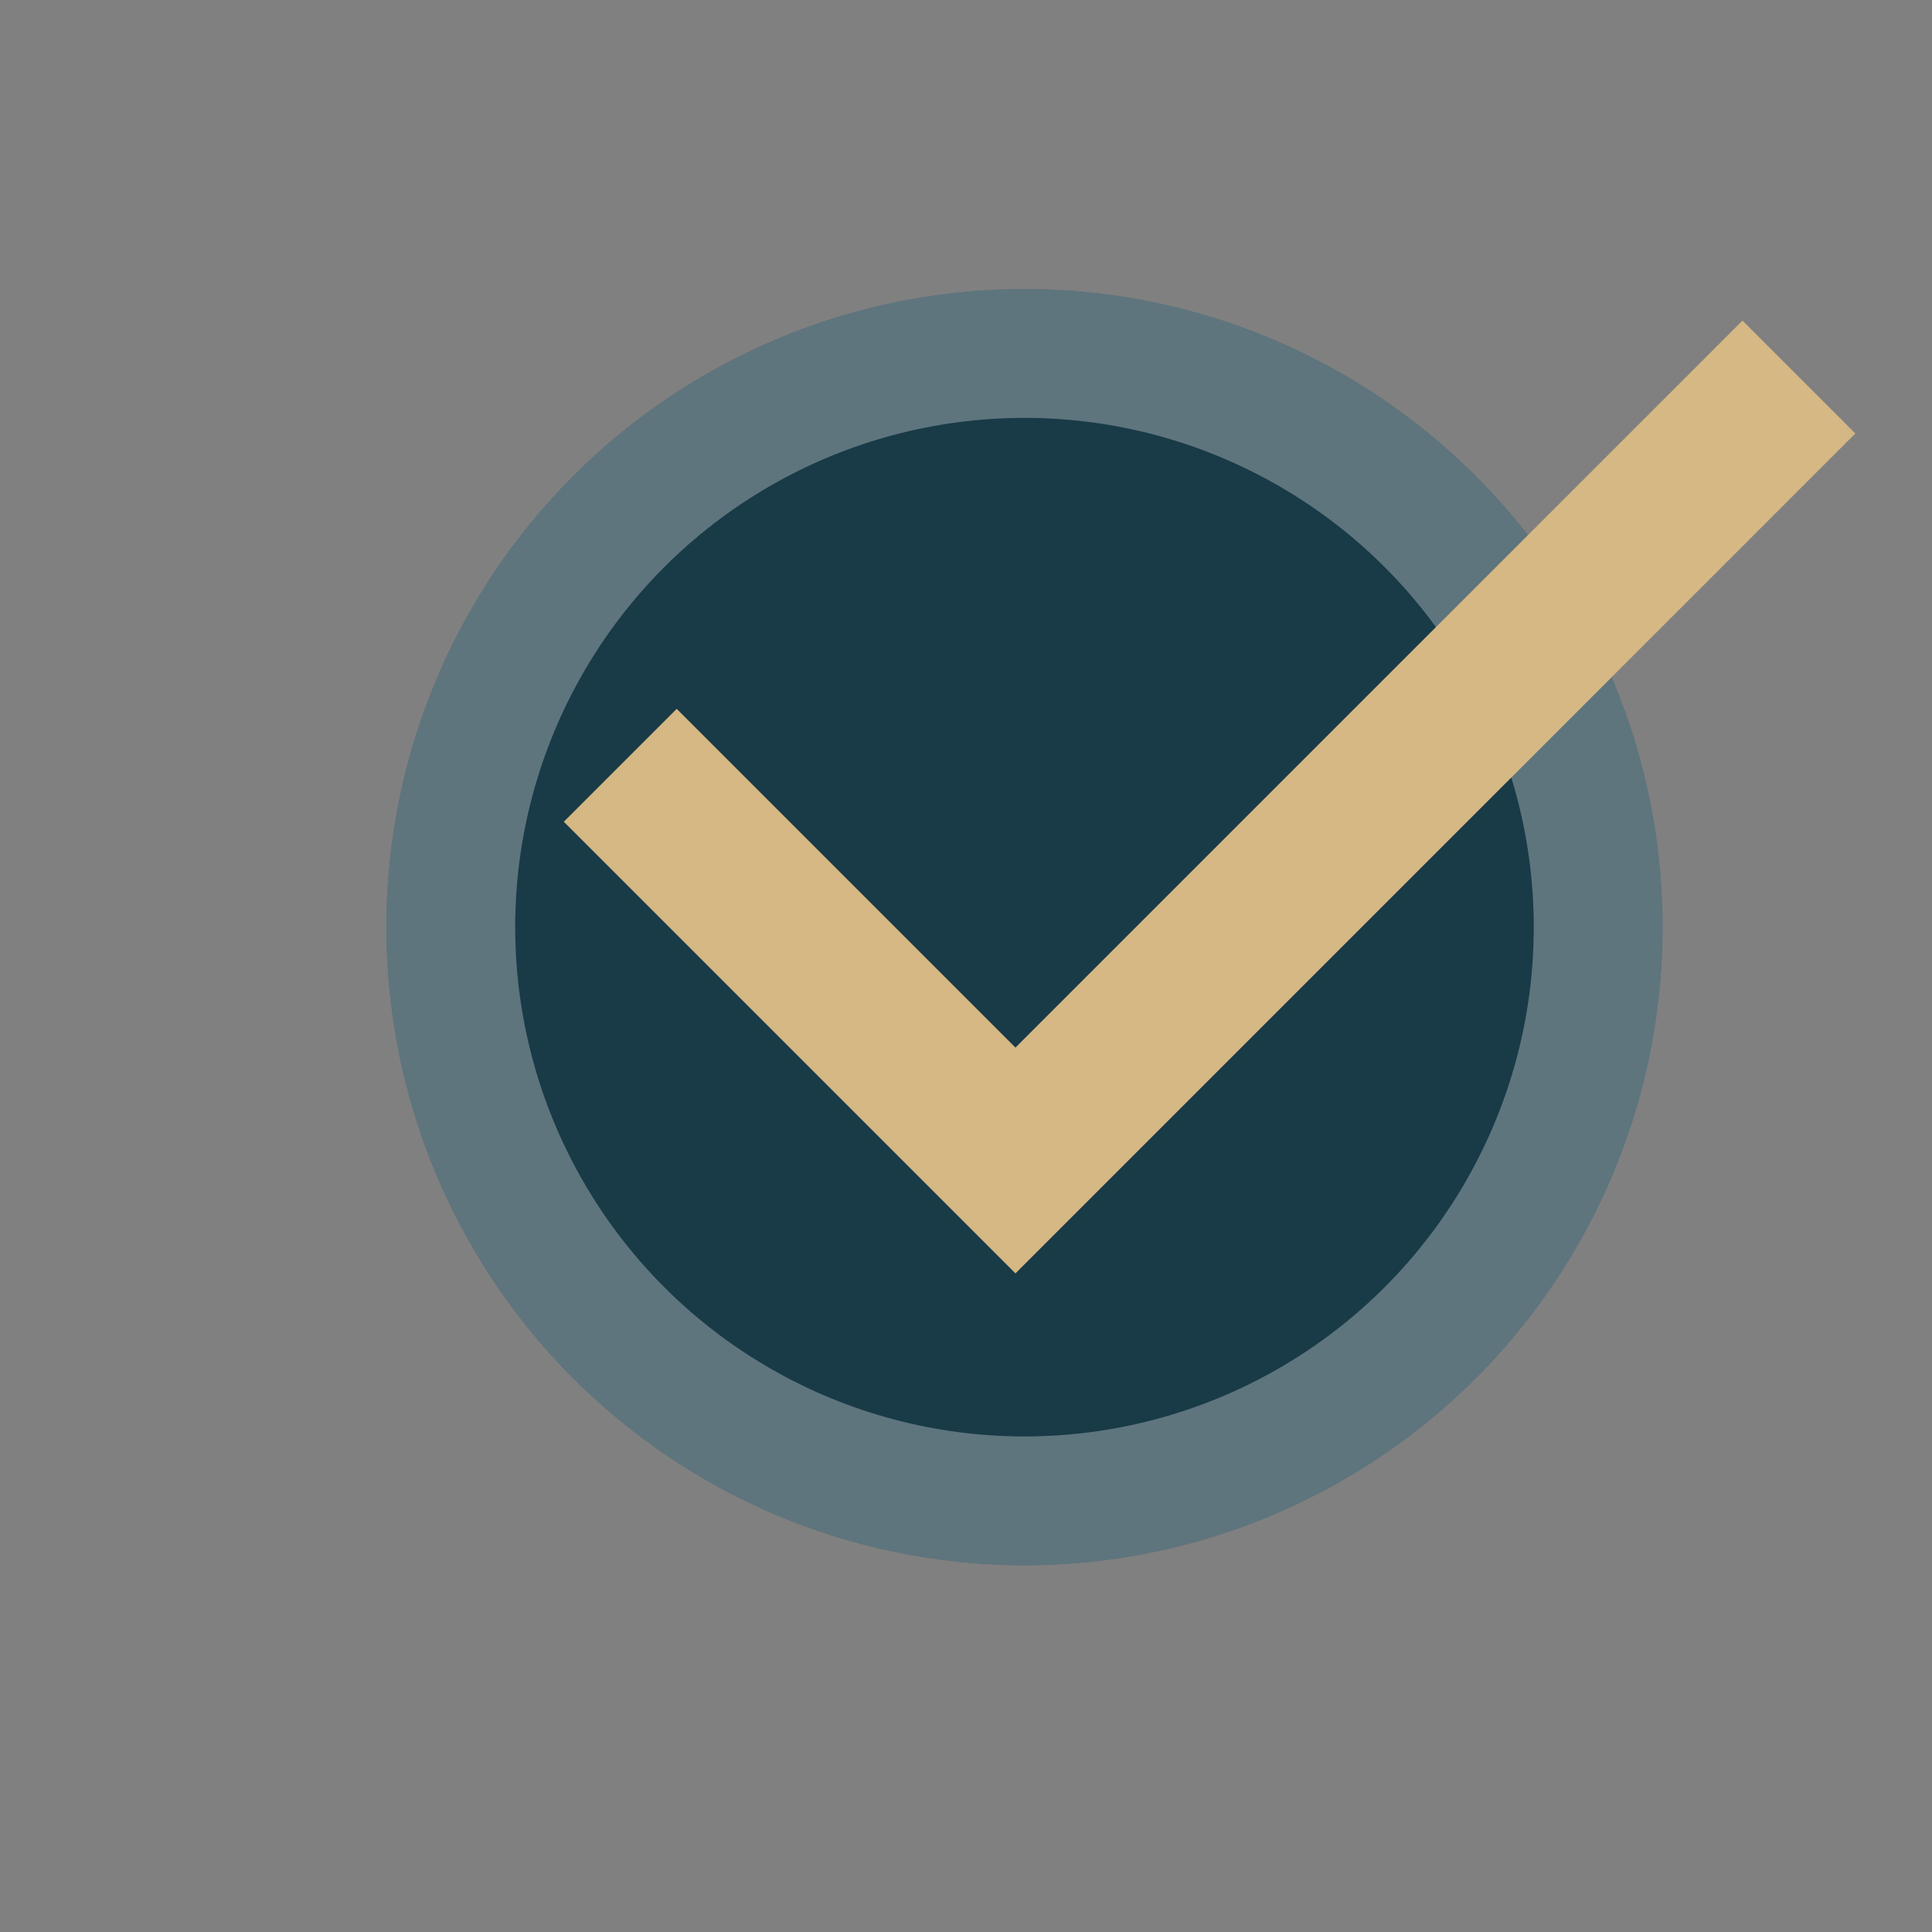
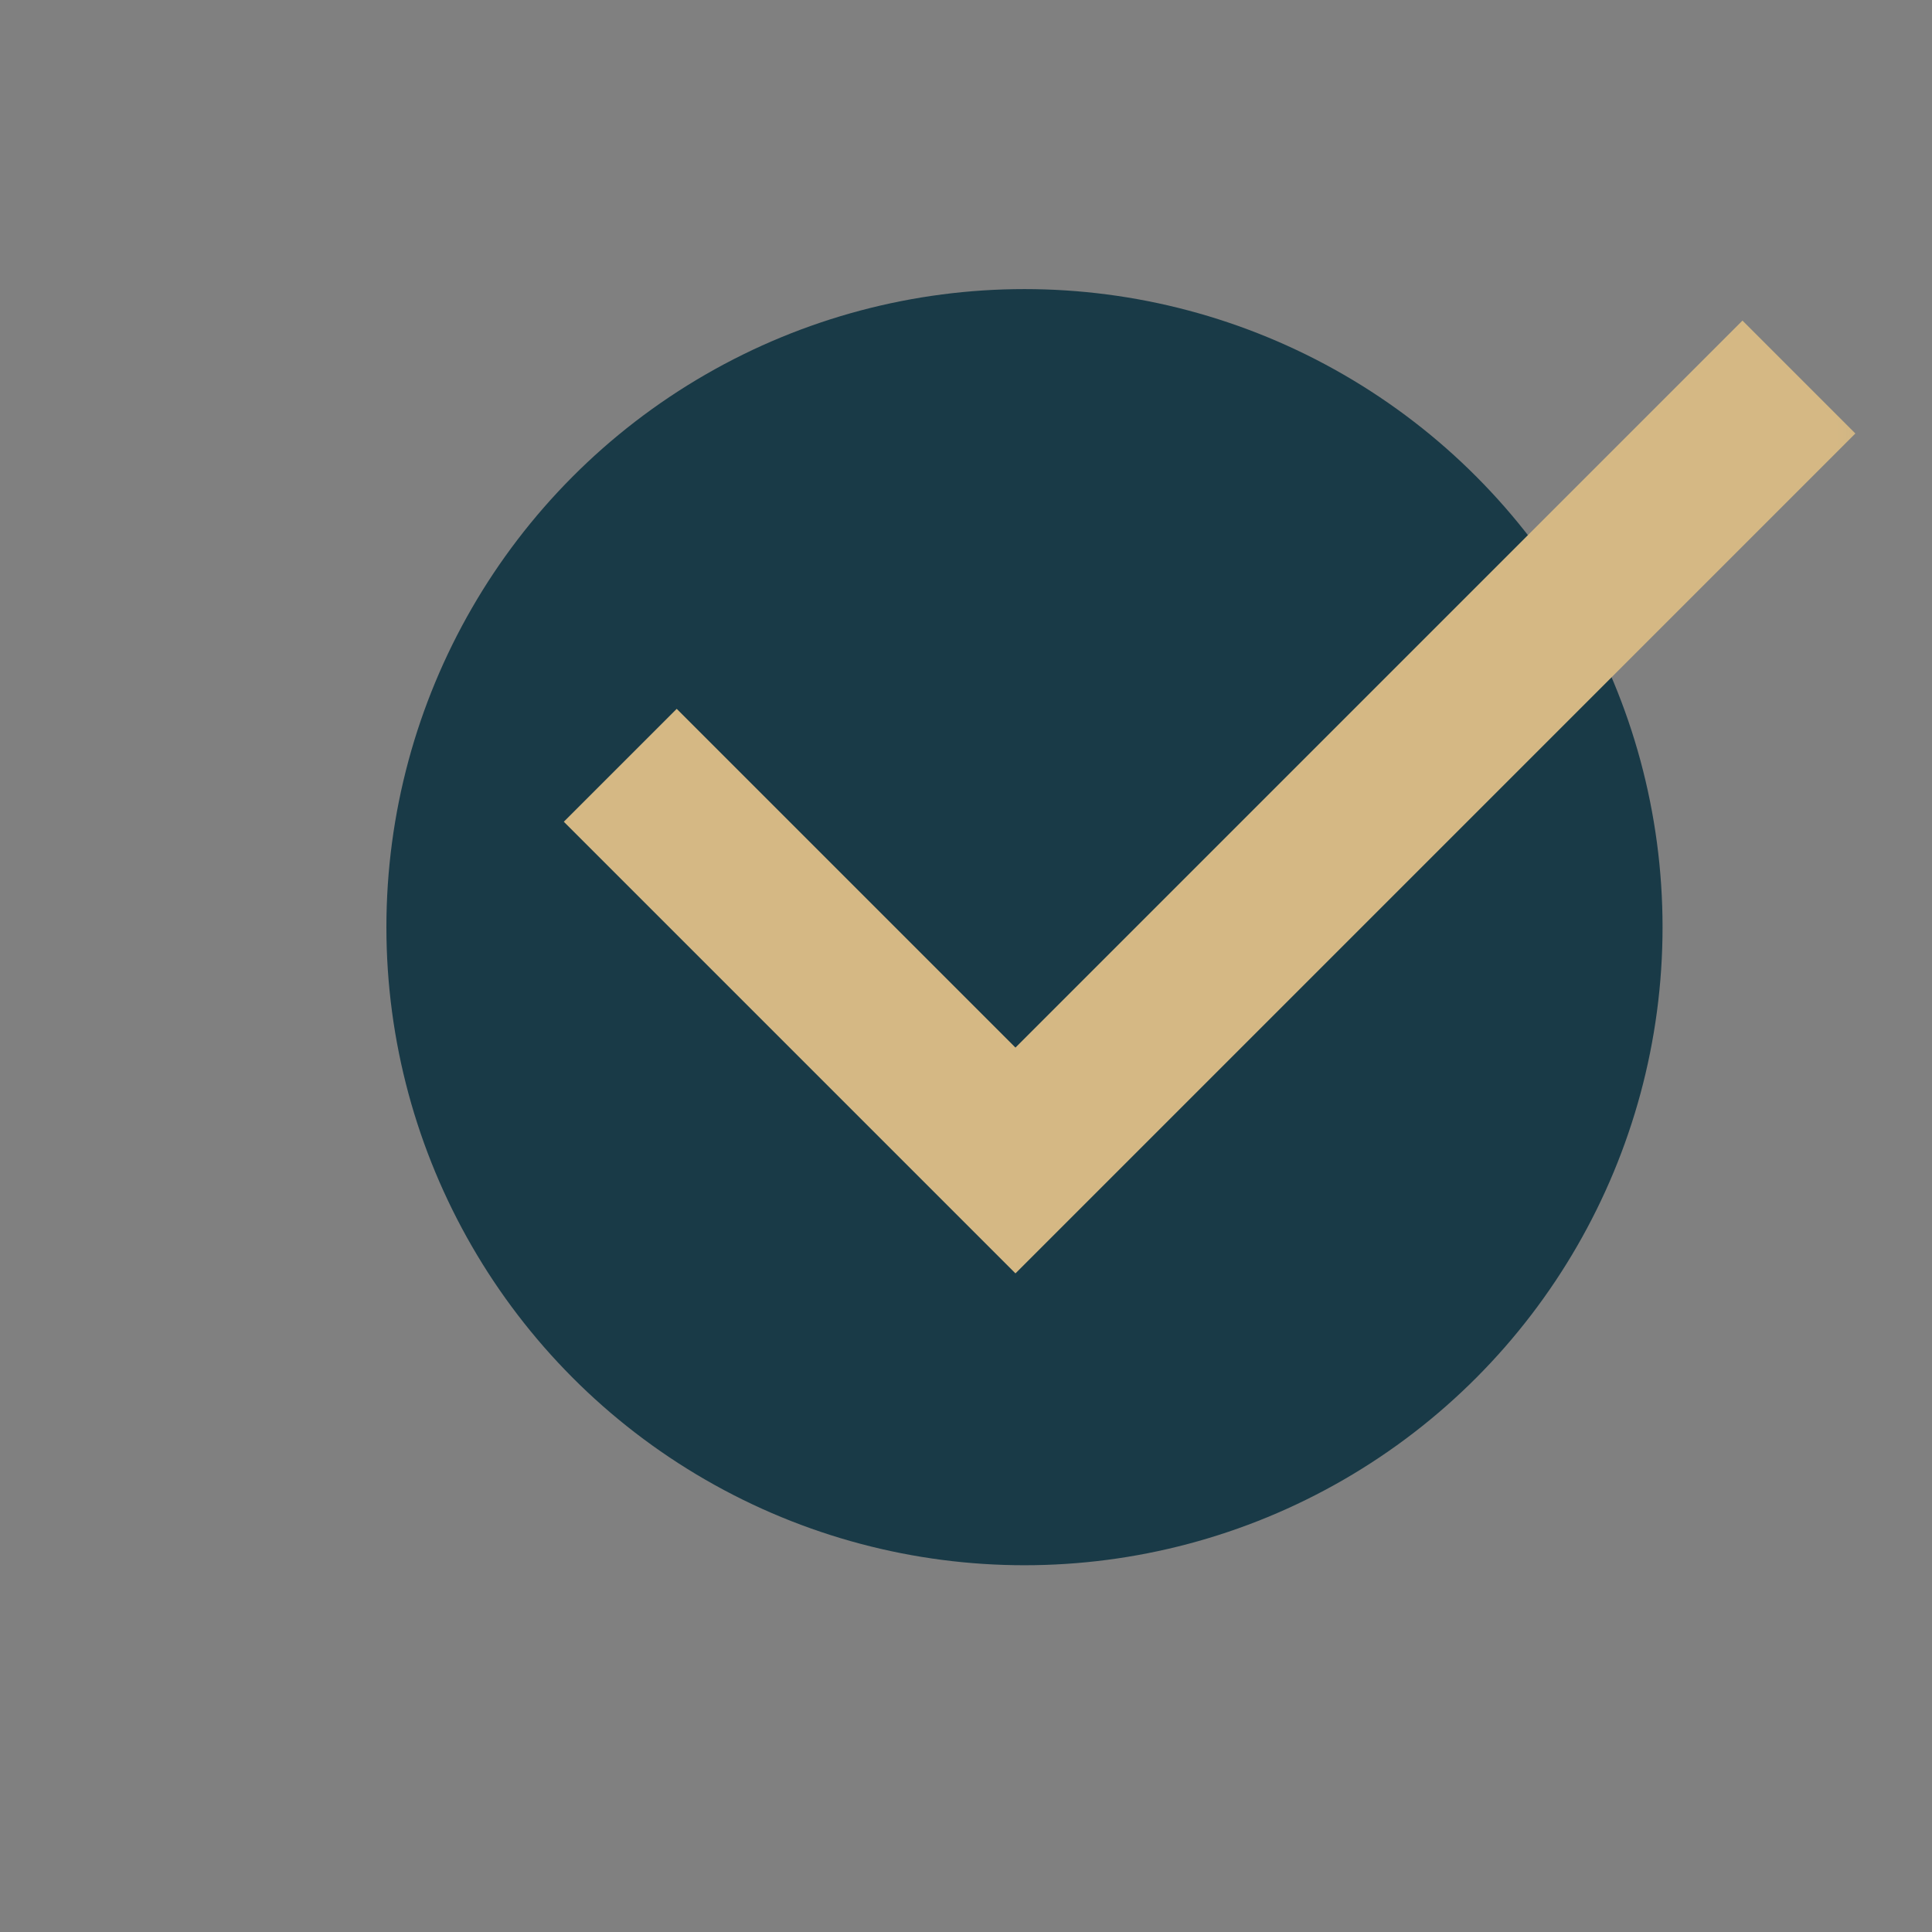
<svg xmlns="http://www.w3.org/2000/svg" width="30" height="30" viewBox="0 0 30 30" fill="none">
  <rect x="0" y="0" width="30" height="30" fill="#808080" stroke="none" />
  <circle cx="15.908" cy="14.397" r="9.908" fill="#193A47" />
-   <circle cx="15.908" cy="14.397" r="8.908" stroke="white" stroke-opacity="0.3" stroke-width="2" />
  <mask id="mask0_2065_5457" style="mask-type:alpha" maskUnits="userSpaceOnUse" x="0" y="0" width="30" height="30">
    <rect x="0.299" y="0.331" width="29.529" height="29.529" fill="#D9D9D9" />
  </mask>
  <g mask="url(#mask0_2065_5457)">
    <path d="M15.768 19.773L8.755 12.76L10.508 11.007L15.768 16.267L27.057 4.978L28.81 6.731L15.768 19.773Z" fill="#D5B884" />
  </g>
</svg>